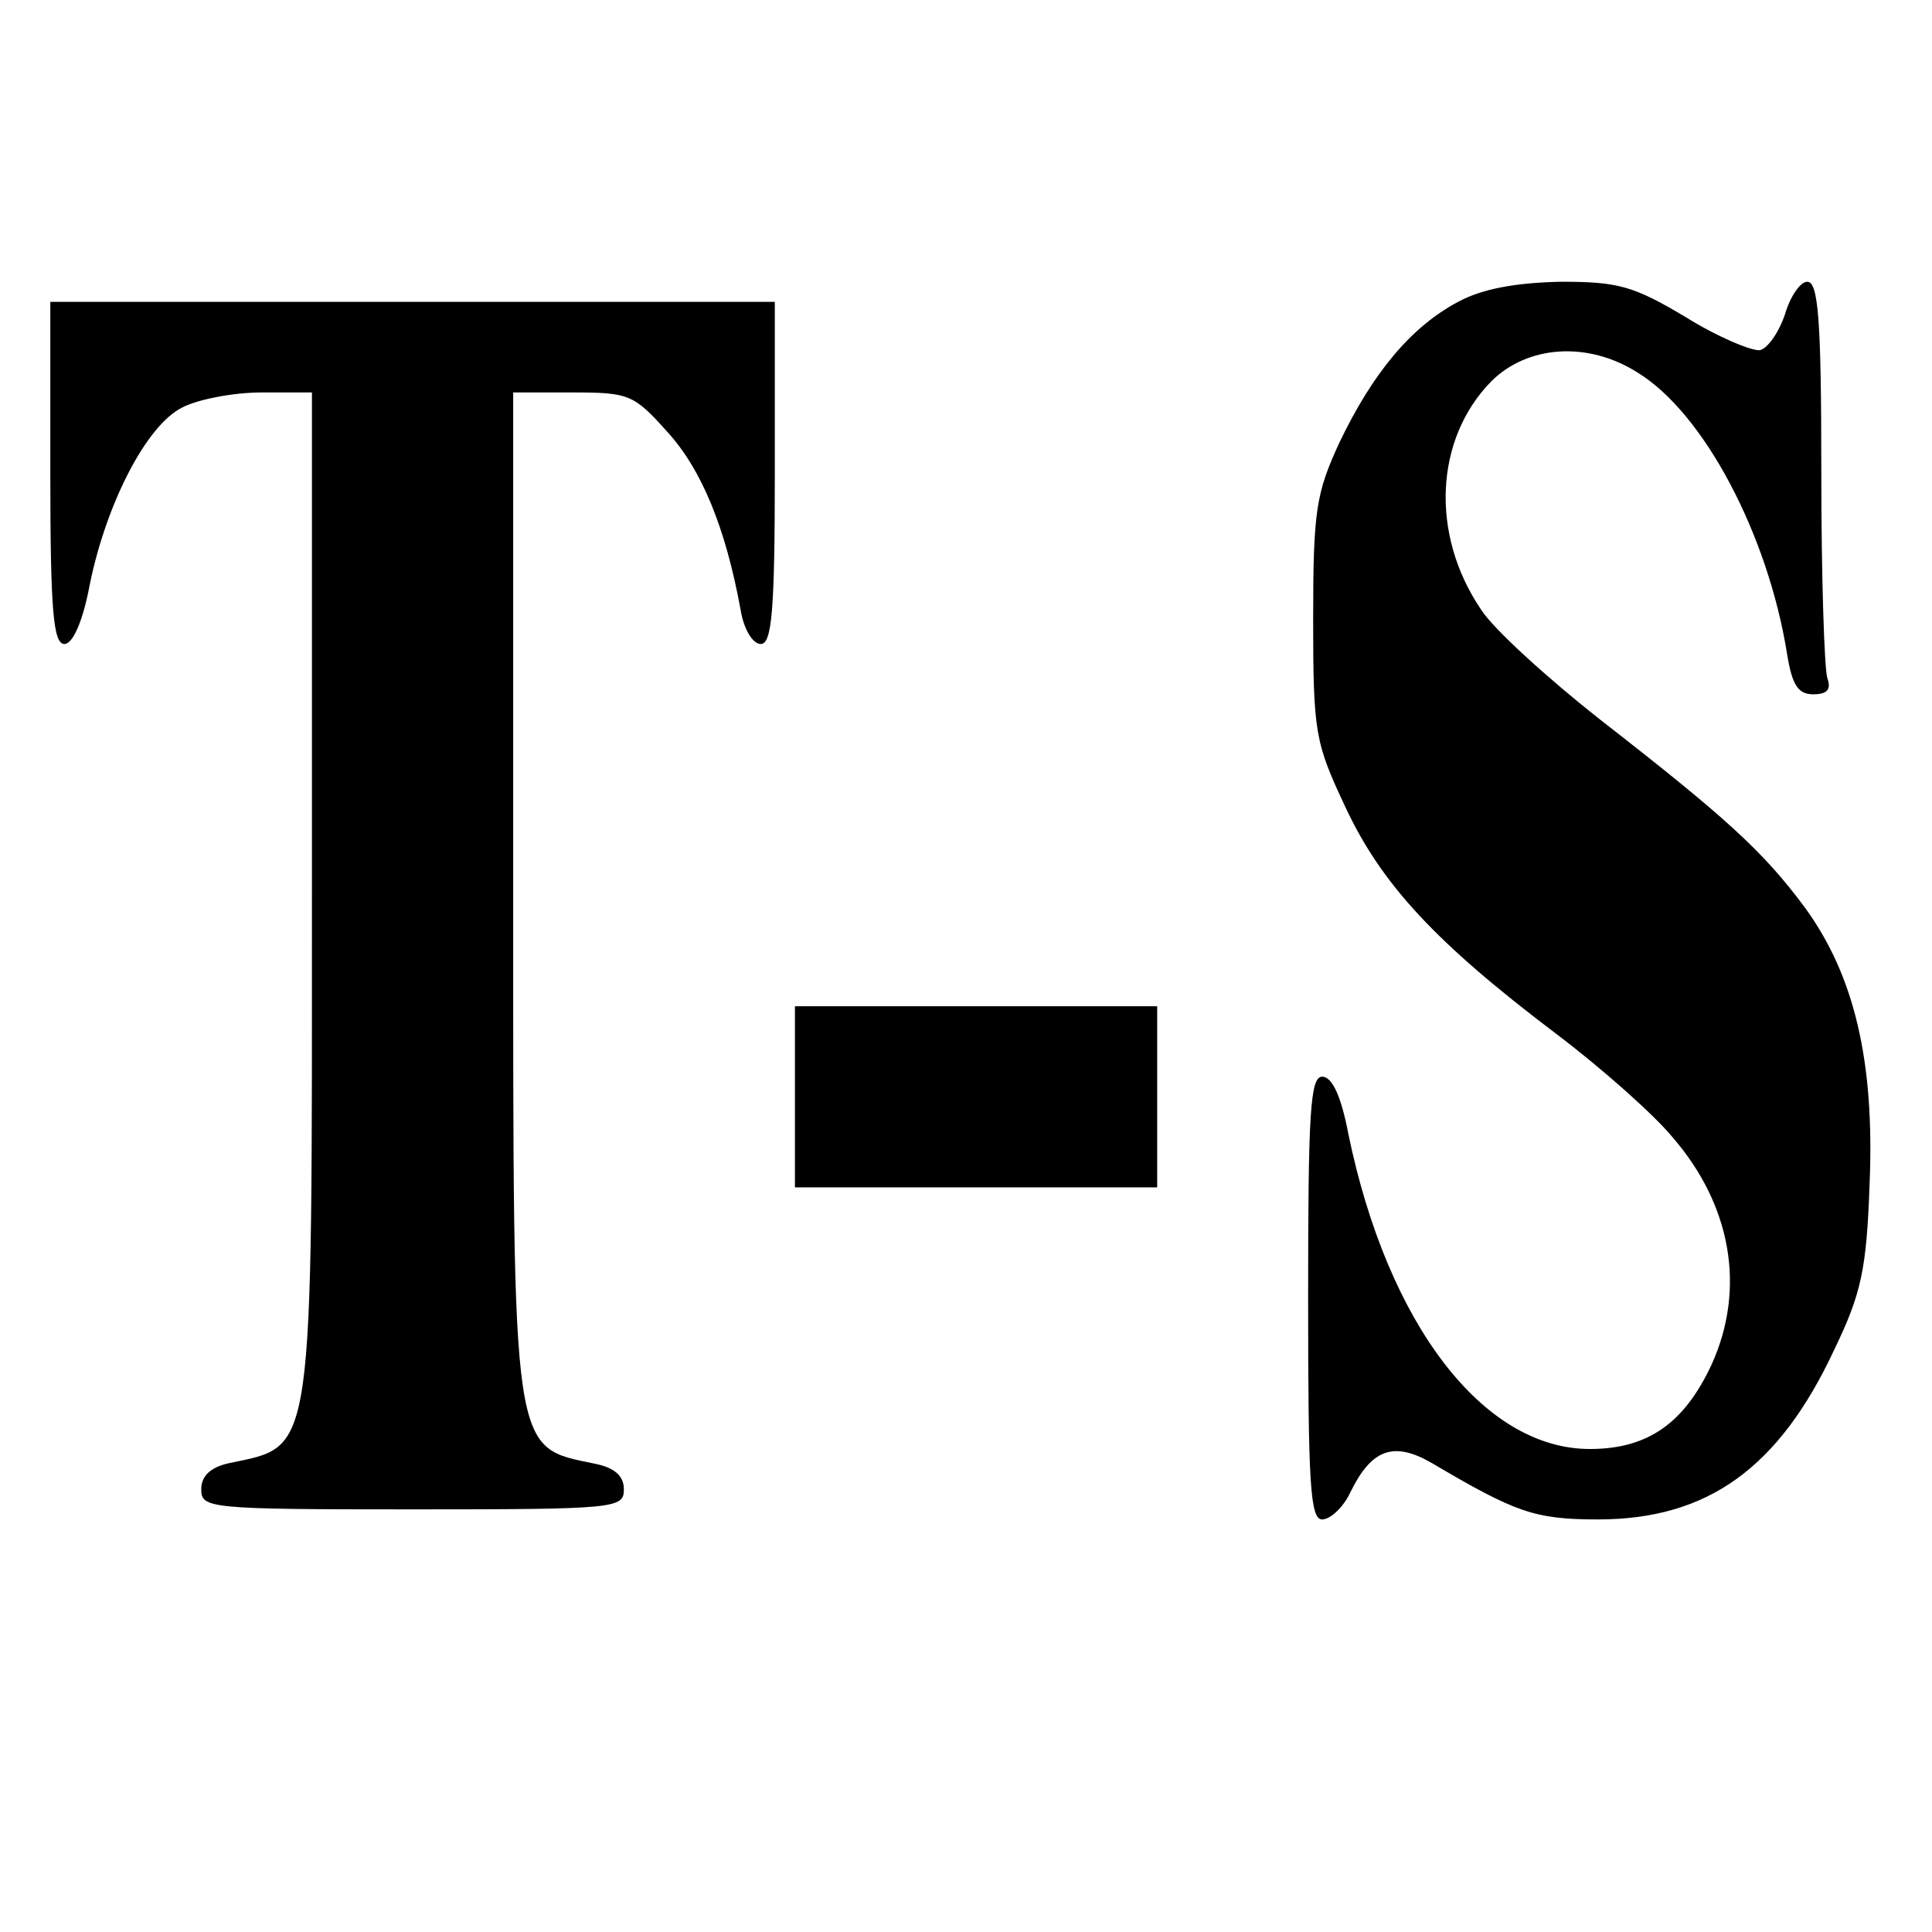
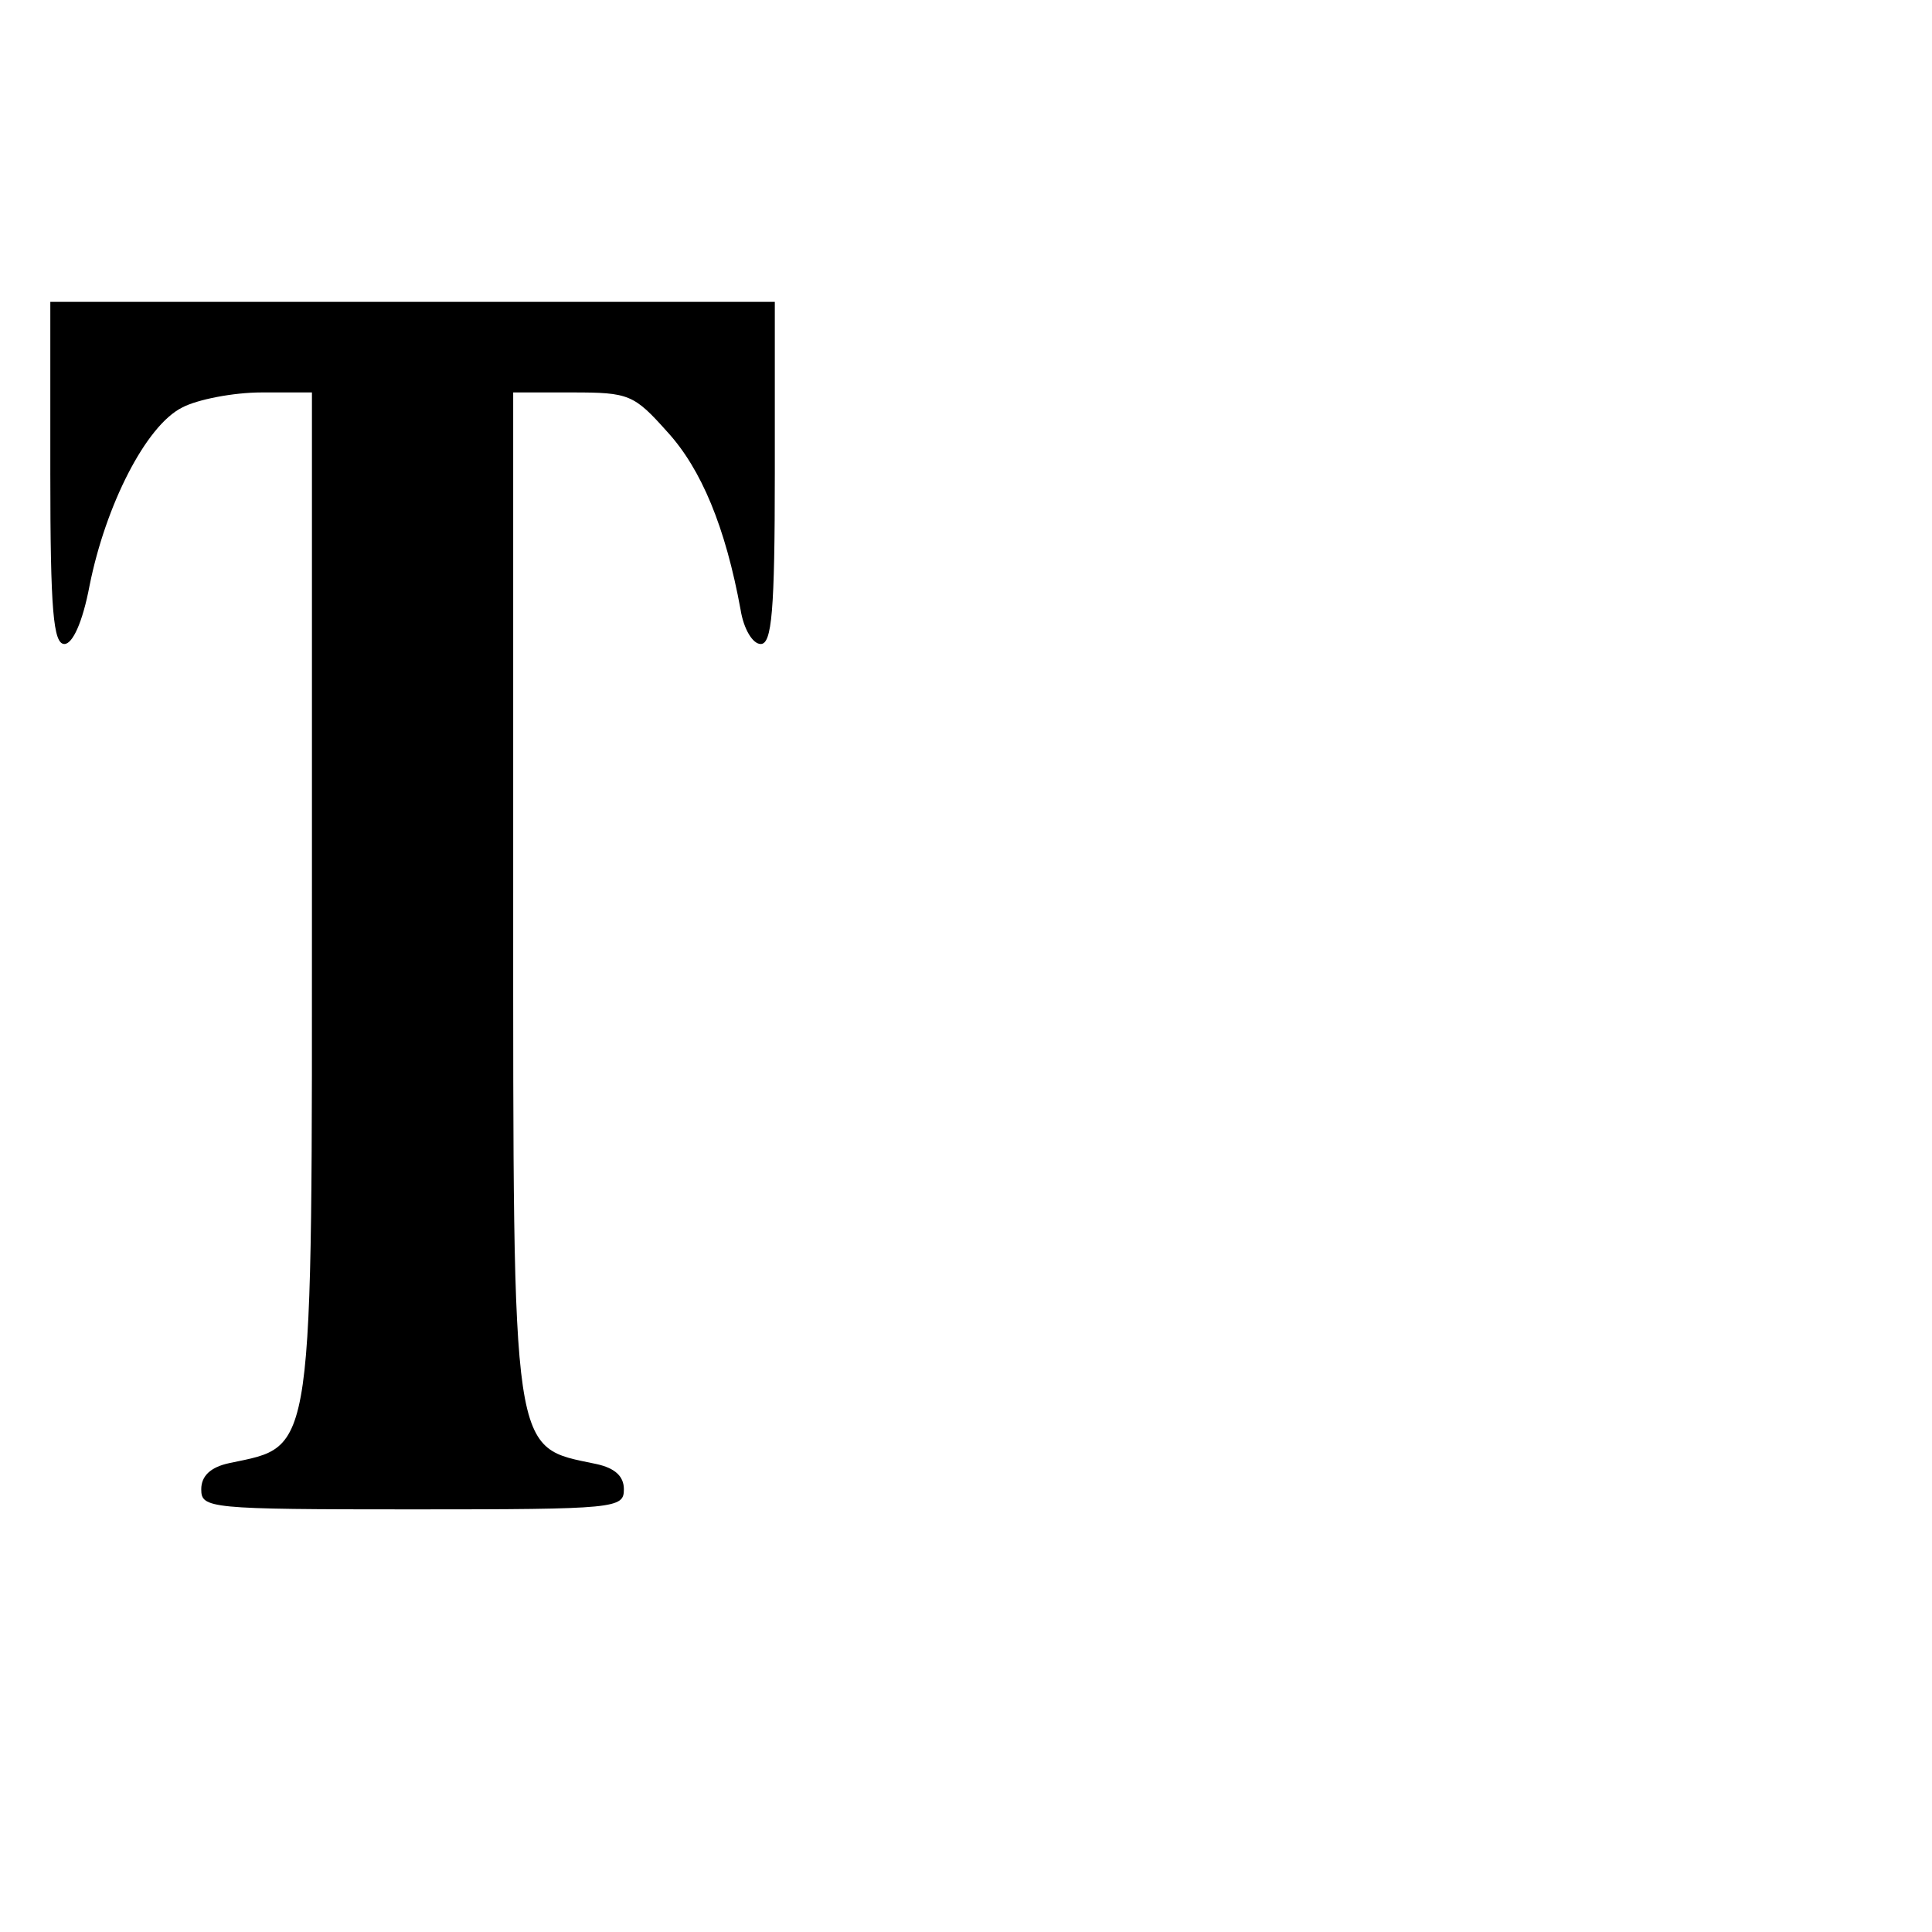
<svg xmlns="http://www.w3.org/2000/svg" version="1.0" width="192pt" height="192pt" viewBox="0 0 192 192" preserveAspectRatio="xMidYMid meet">
  <g transform="translate(0,192) scale(0.1,-0.1)" fill="#000000" stroke="none">
-     <path d="M1449 1620 c-47 -25 -85 -71 -118 -140 -23 -50 -26 -67 -26 -175 0 -114 2 -123 32 -187 36 -77 90 -135 209 -225 45 -34 97 -80 116 -103 59 -68 73 -151 39 -226 -27 -58 -63 -84 -121 -84 -106 0 -201 124 -240 313 -7 37 -16 57 -26 57 -12 0 -14 -36 -14 -220 0 -185 2 -220 14 -220 8 0 21 12 28 27 21 43 43 51 81 29 83 -49 102 -56 165 -56 109 0 180 51 235 169 27 56 32 80 35 165 5 121 -15 207 -65 275 -41 55 -77 88 -203 186 -52 41 -106 90 -118 109 -51 75 -46 170 10 227 36 36 96 40 145 9 66 -40 130 -161 149 -280 5 -31 11 -40 26 -40 14 0 18 5 14 16 -3 9 -6 101 -6 205 0 152 -3 189 -14 189 -7 0 -17 -15 -22 -32 -6 -18 -17 -34 -25 -36 -8 -1 -42 13 -74 33 -52 31 -67 35 -124 35 -45 -1 -78 -7 -102 -20z" />
    <path d="M50 1450 c0 -137 3 -170 14 -170 8 0 18 21 25 58 16 80 56 159 92 177 15 8 51 15 79 15 l50 0 0 -490 c0 -574 3 -556 -82 -574 -19 -4 -28 -13 -28 -26 0 -19 7 -20 210 -20 203 0 210 1 210 20 0 13 -9 21 -27 25 -85 18 -83 -1 -83 568 l0 497 59 0 c56 0 61 -2 94 -39 34 -37 58 -95 73 -177 3 -19 12 -34 20 -34 11 0 14 32 14 170 l0 170 -360 0 -360 0 0 -170z" />
-     <path d="M790 830 l0 -90 180 0 180 0 0 90 0 90 -180 0 -180 0 0 -90z" />
+     <path d="M790 830 z" />
  </g>
</svg>